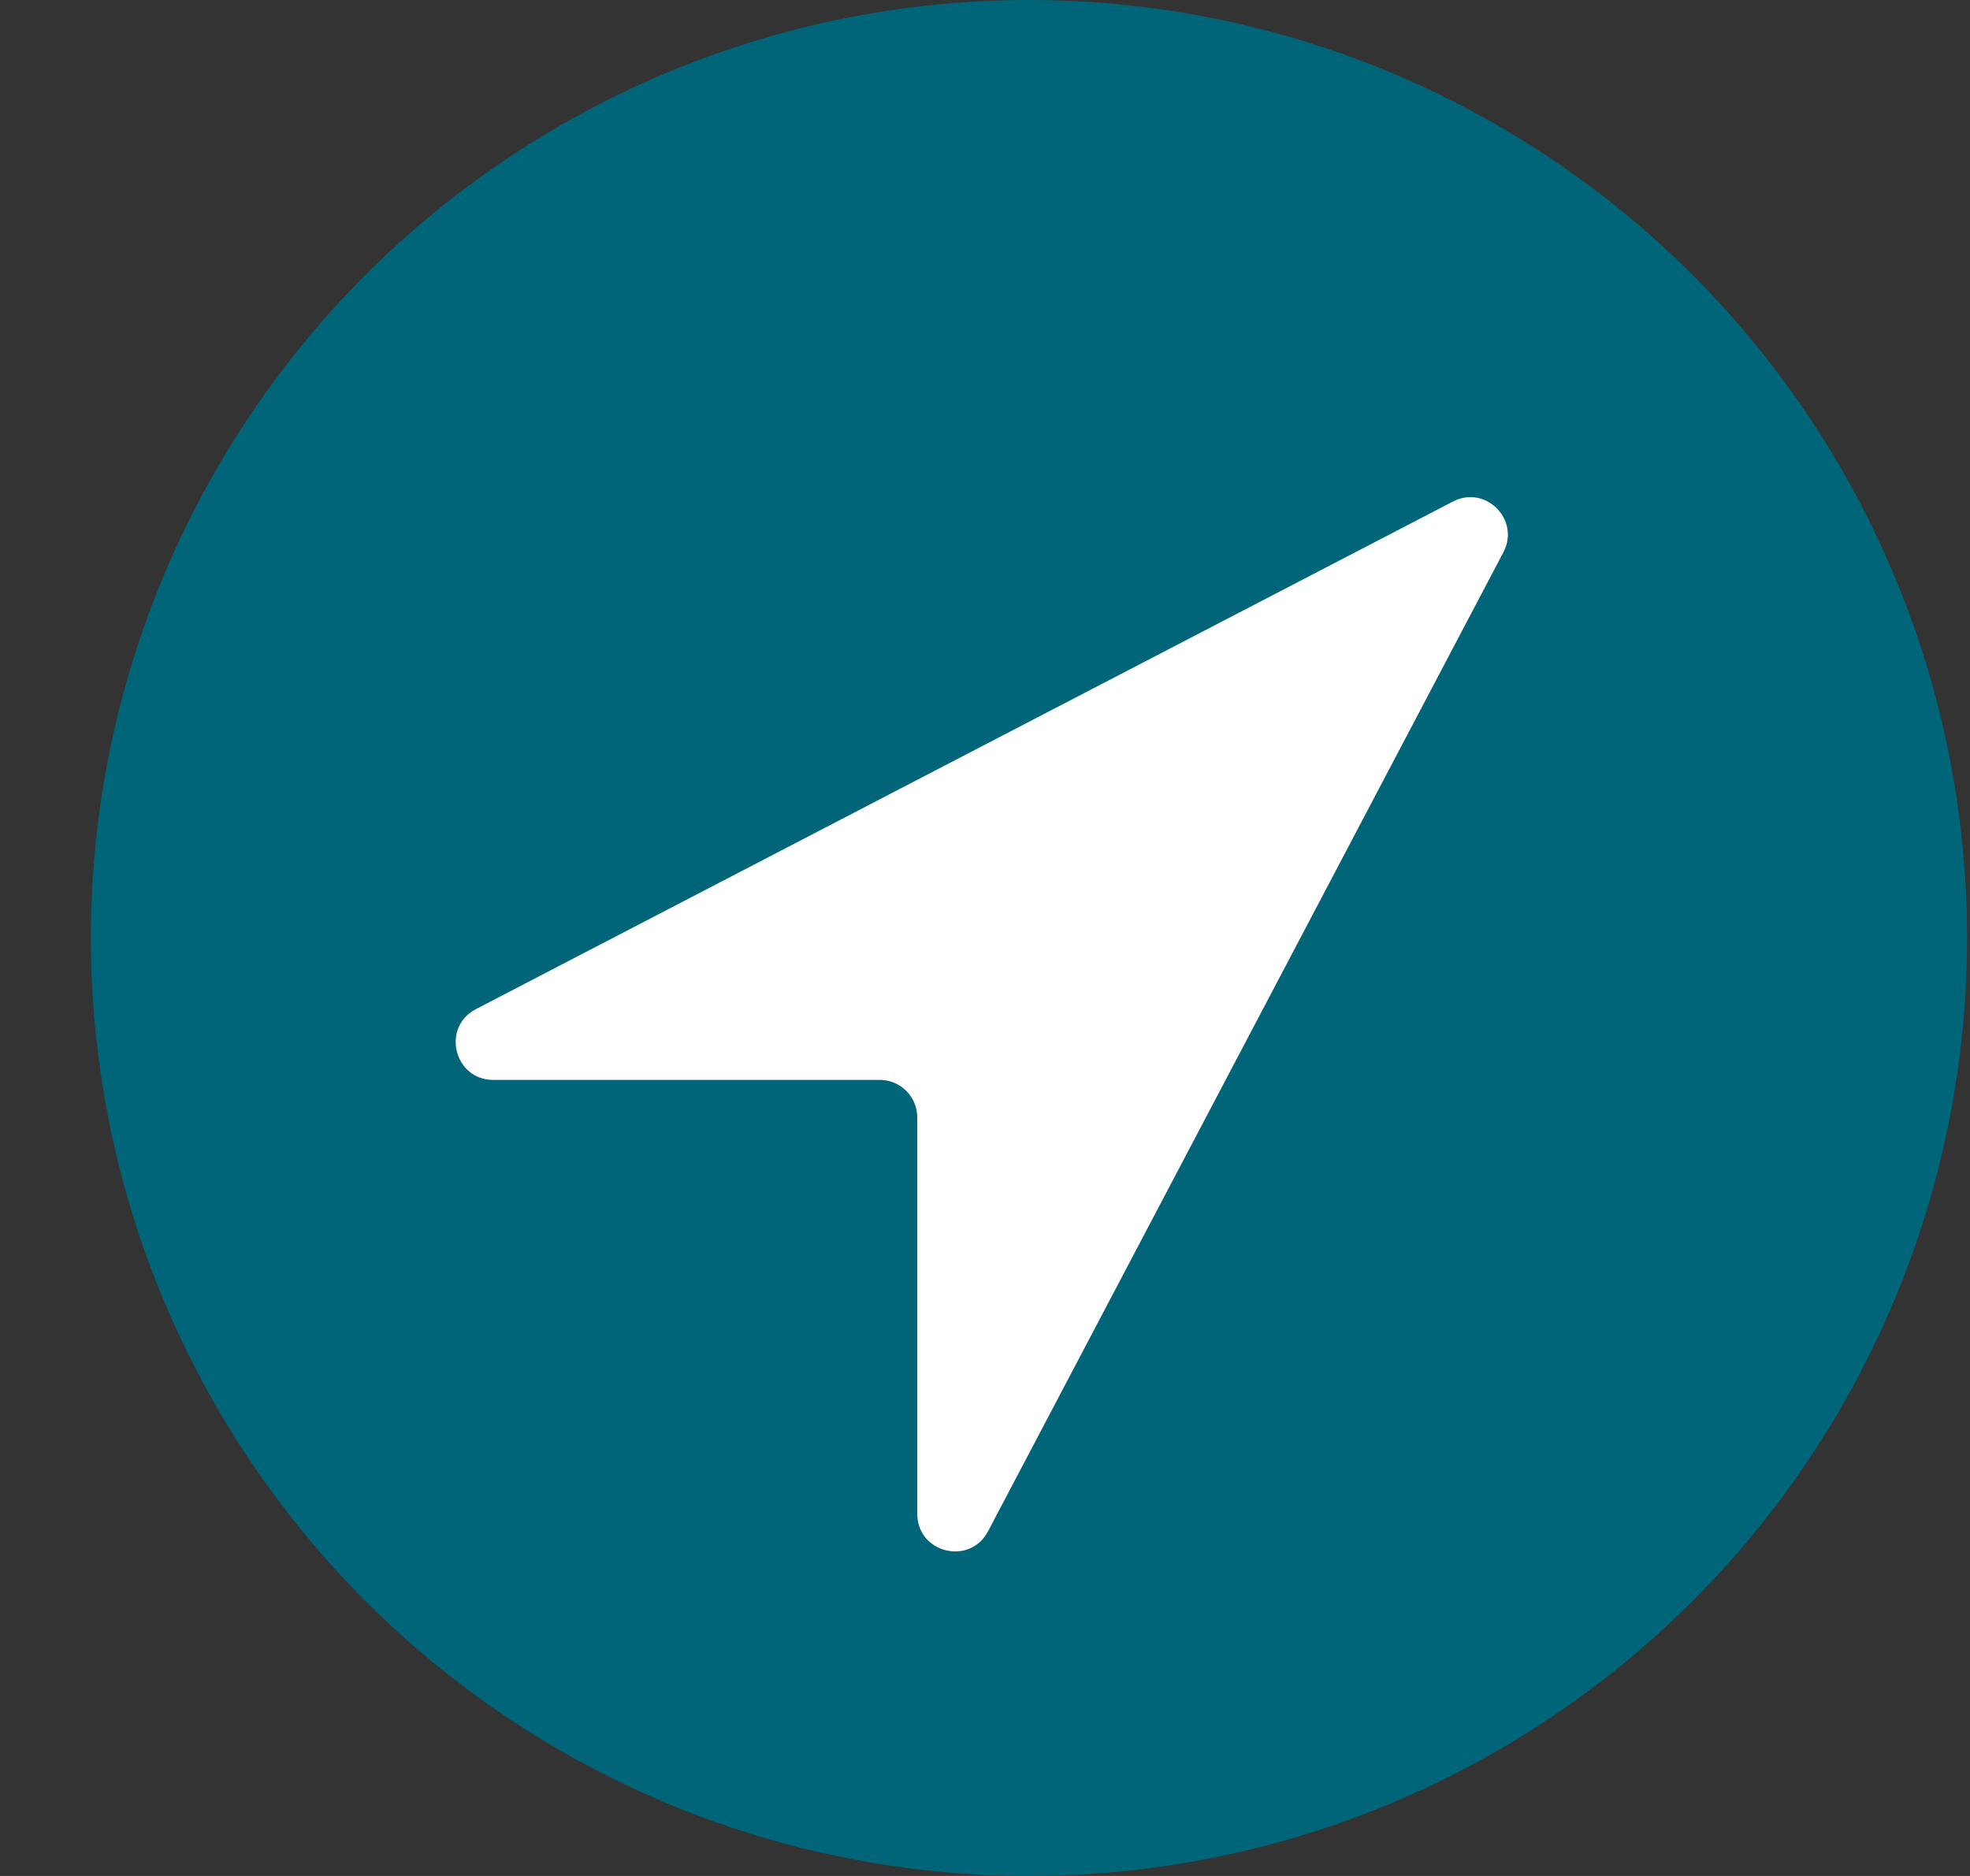
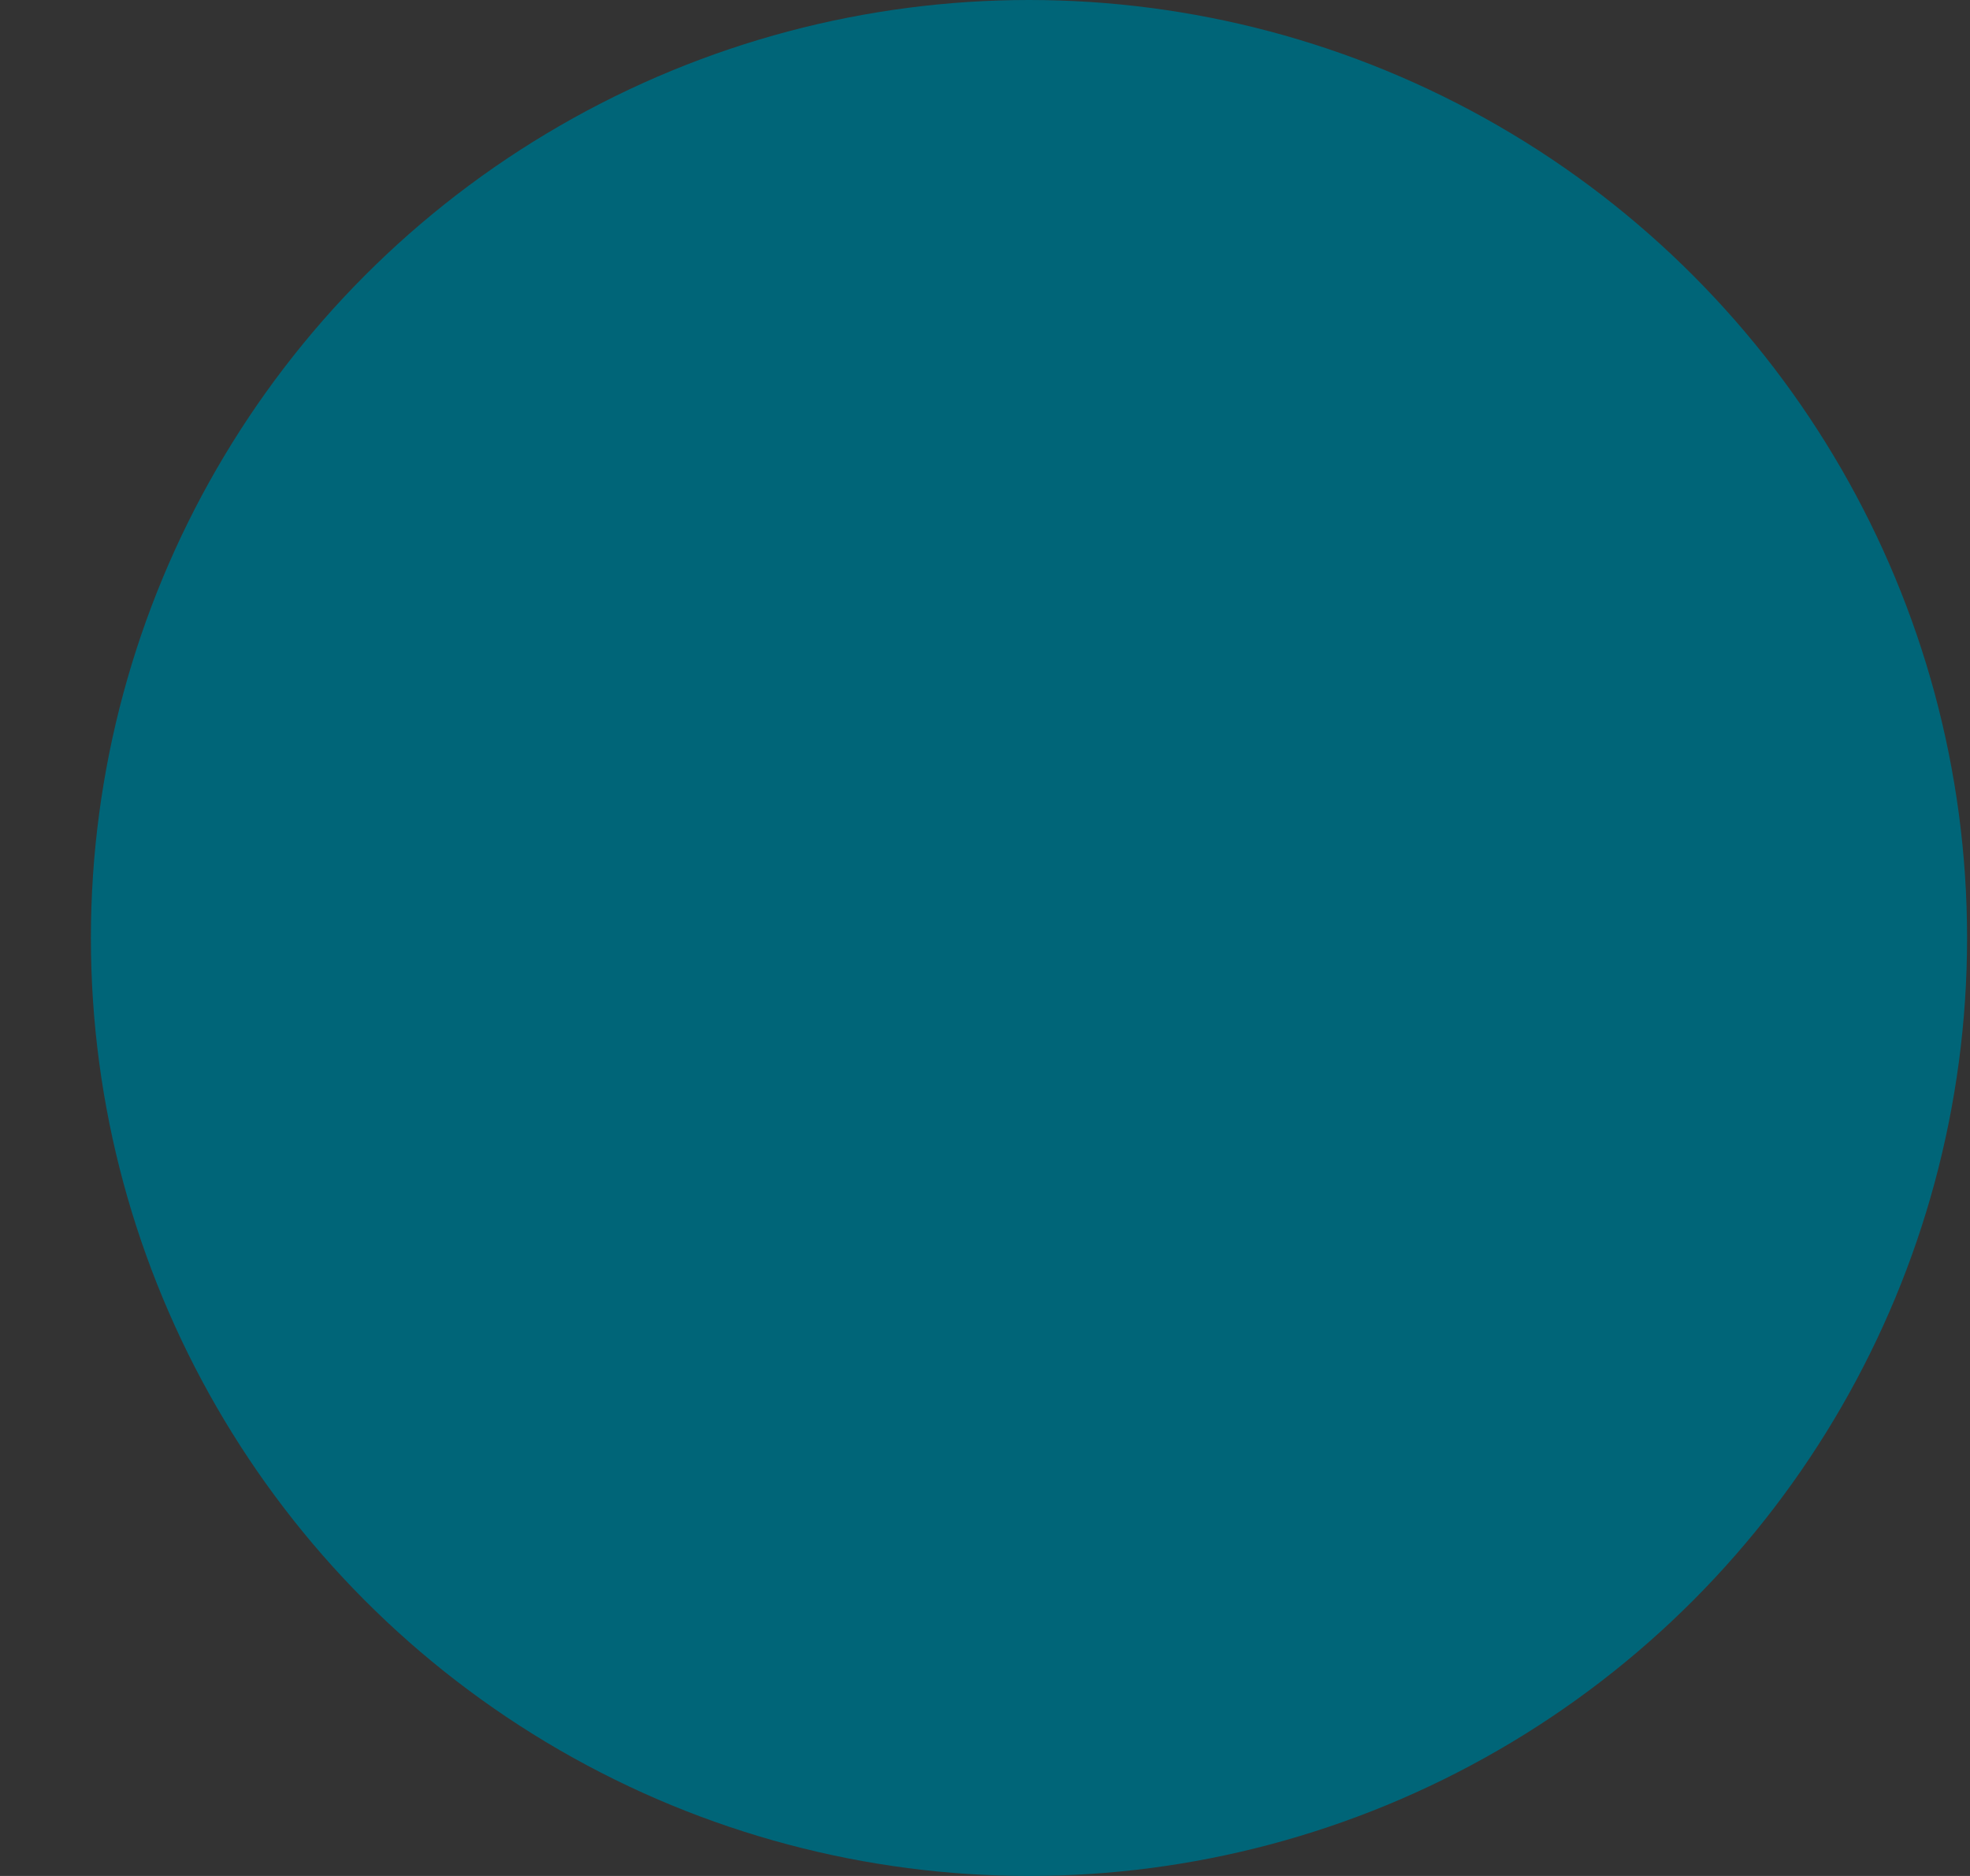
<svg xmlns="http://www.w3.org/2000/svg" width="21" height="20" viewBox="0 0 21 20" fill="none">
  <rect x="0" y="0" width="21" height="20" fill="#333333" stroke="none" />
  <circle cx="10.969" cy="10" r="10" fill="#006578" />
-   <path d="M15.488 5.347L5.074 10.758C4.702 10.951 4.84 11.513 5.258 11.513H9.378C9.599 11.513 9.778 11.692 9.778 11.913V16.139C9.778 16.557 10.337 16.695 10.532 16.326L16.026 5.888C16.209 5.541 15.835 5.166 15.488 5.347Z" fill="white" />
</svg>